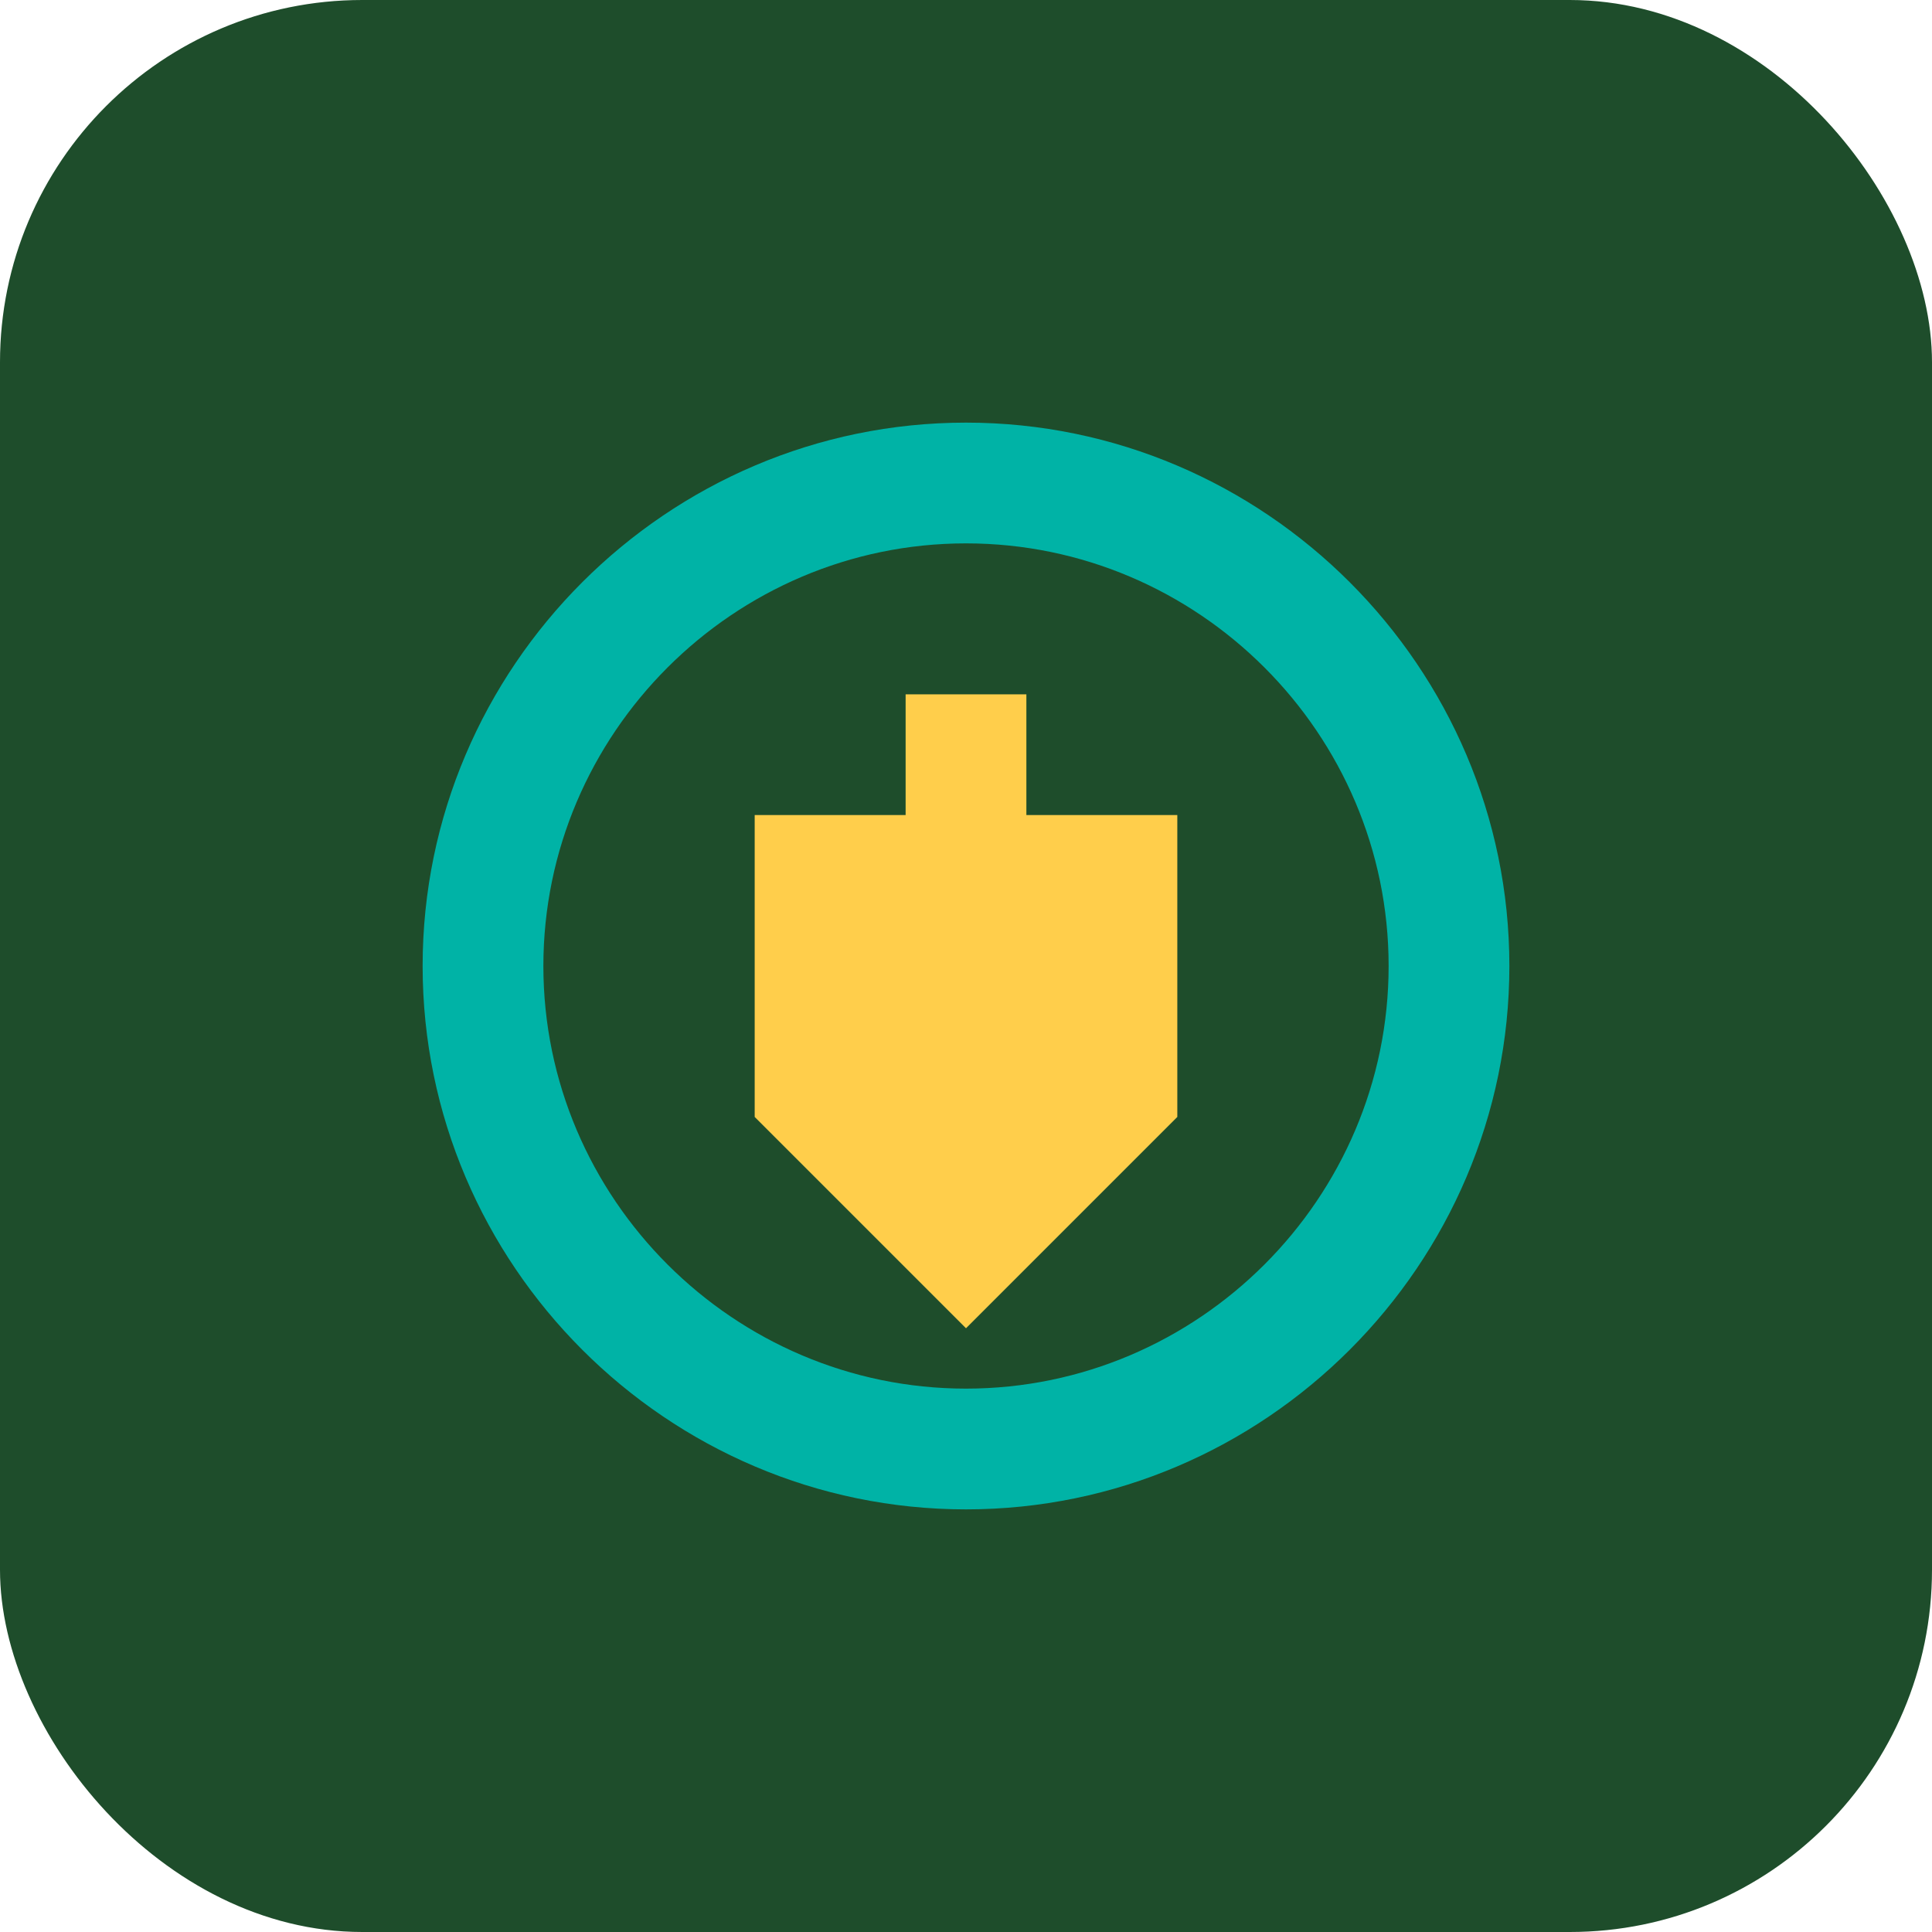
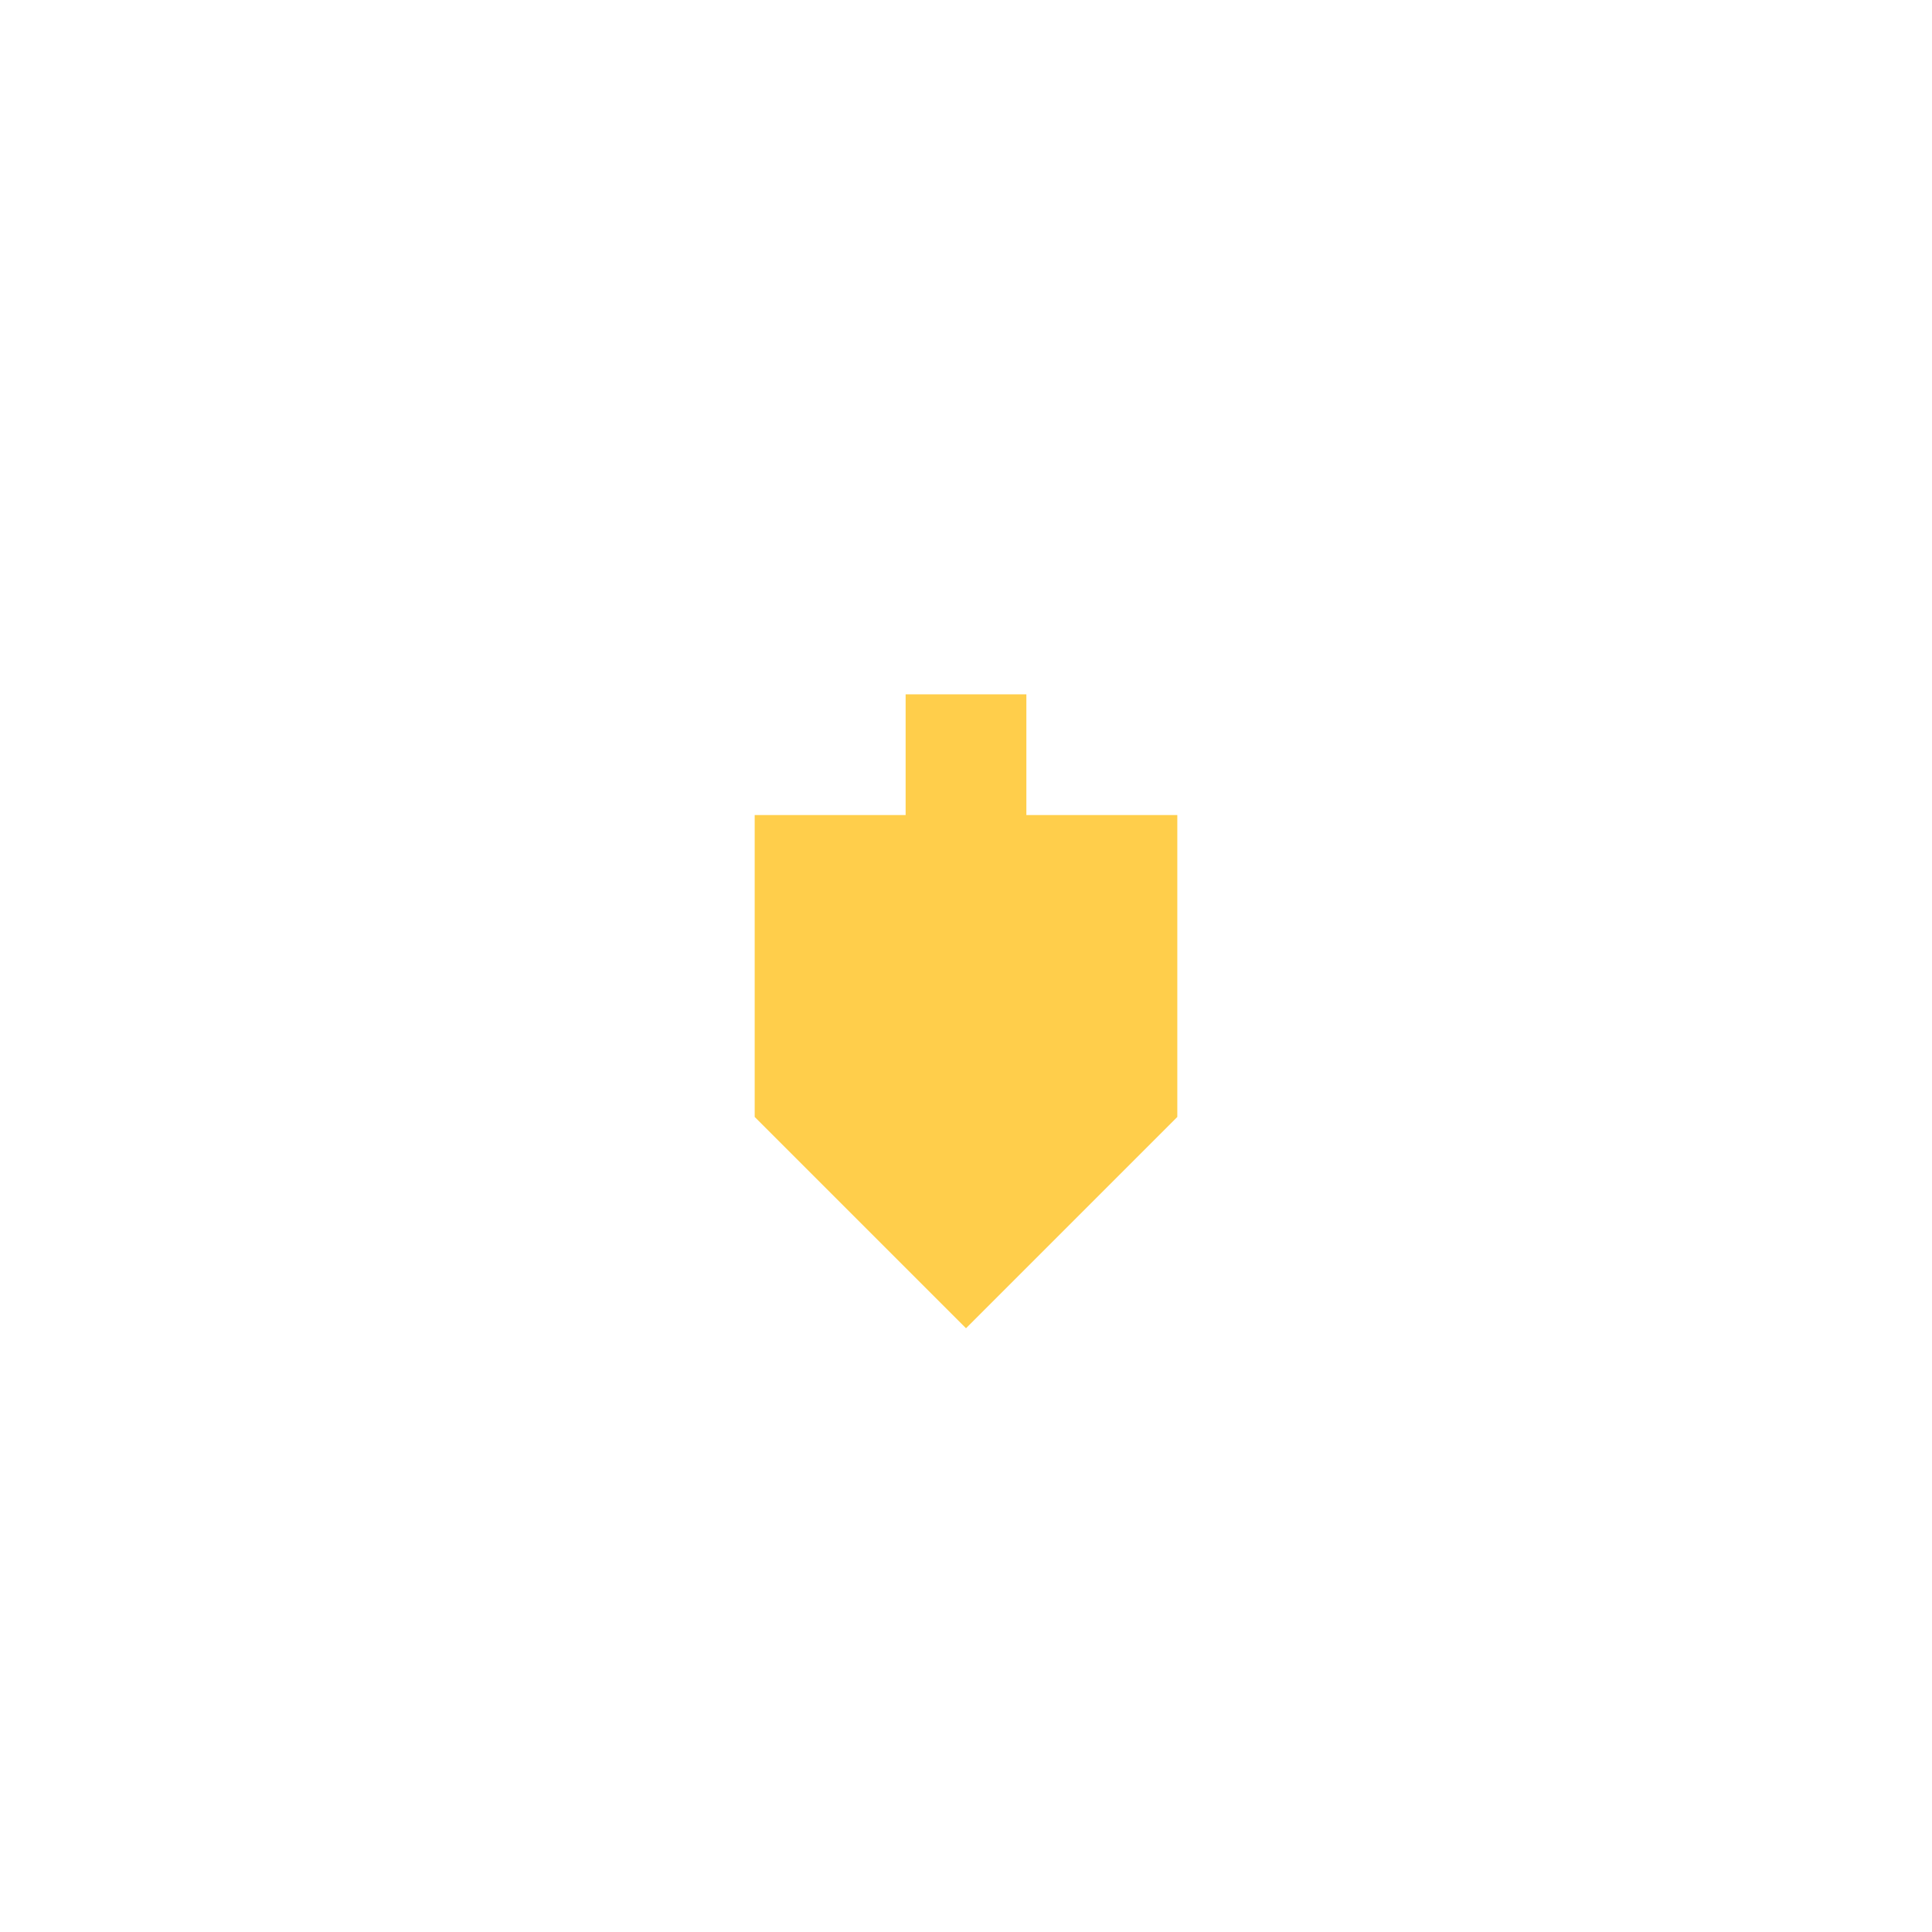
<svg xmlns="http://www.w3.org/2000/svg" width="64" height="64" viewBox="0 0 64 64">
-   <rect width="64" height="64" rx="12" fill="#1E4D2B" />
-   <path fill="#00B3A6" d="M14,32 C14,22.1 22.1,14 32,14 C41.9,14 50,22.1 50,32 C50,41.9 41.9,50 32,50 C22.1,50 14,41.9 14,32 Z M32,18 C24.3,18 18,24.3 18,32 C18,39.7 24.3,46 32,46 C39.7,46 46,39.7 46,32 C46,24.3 39.7,18 32,18 Z" />
  <path fill="#FFCE4B" d="M26,27 L39,27 L39,37 L32,44 L25,37 L25,27 Z M30,23 L34,23 L34,27 L30,27 Z" />
</svg>